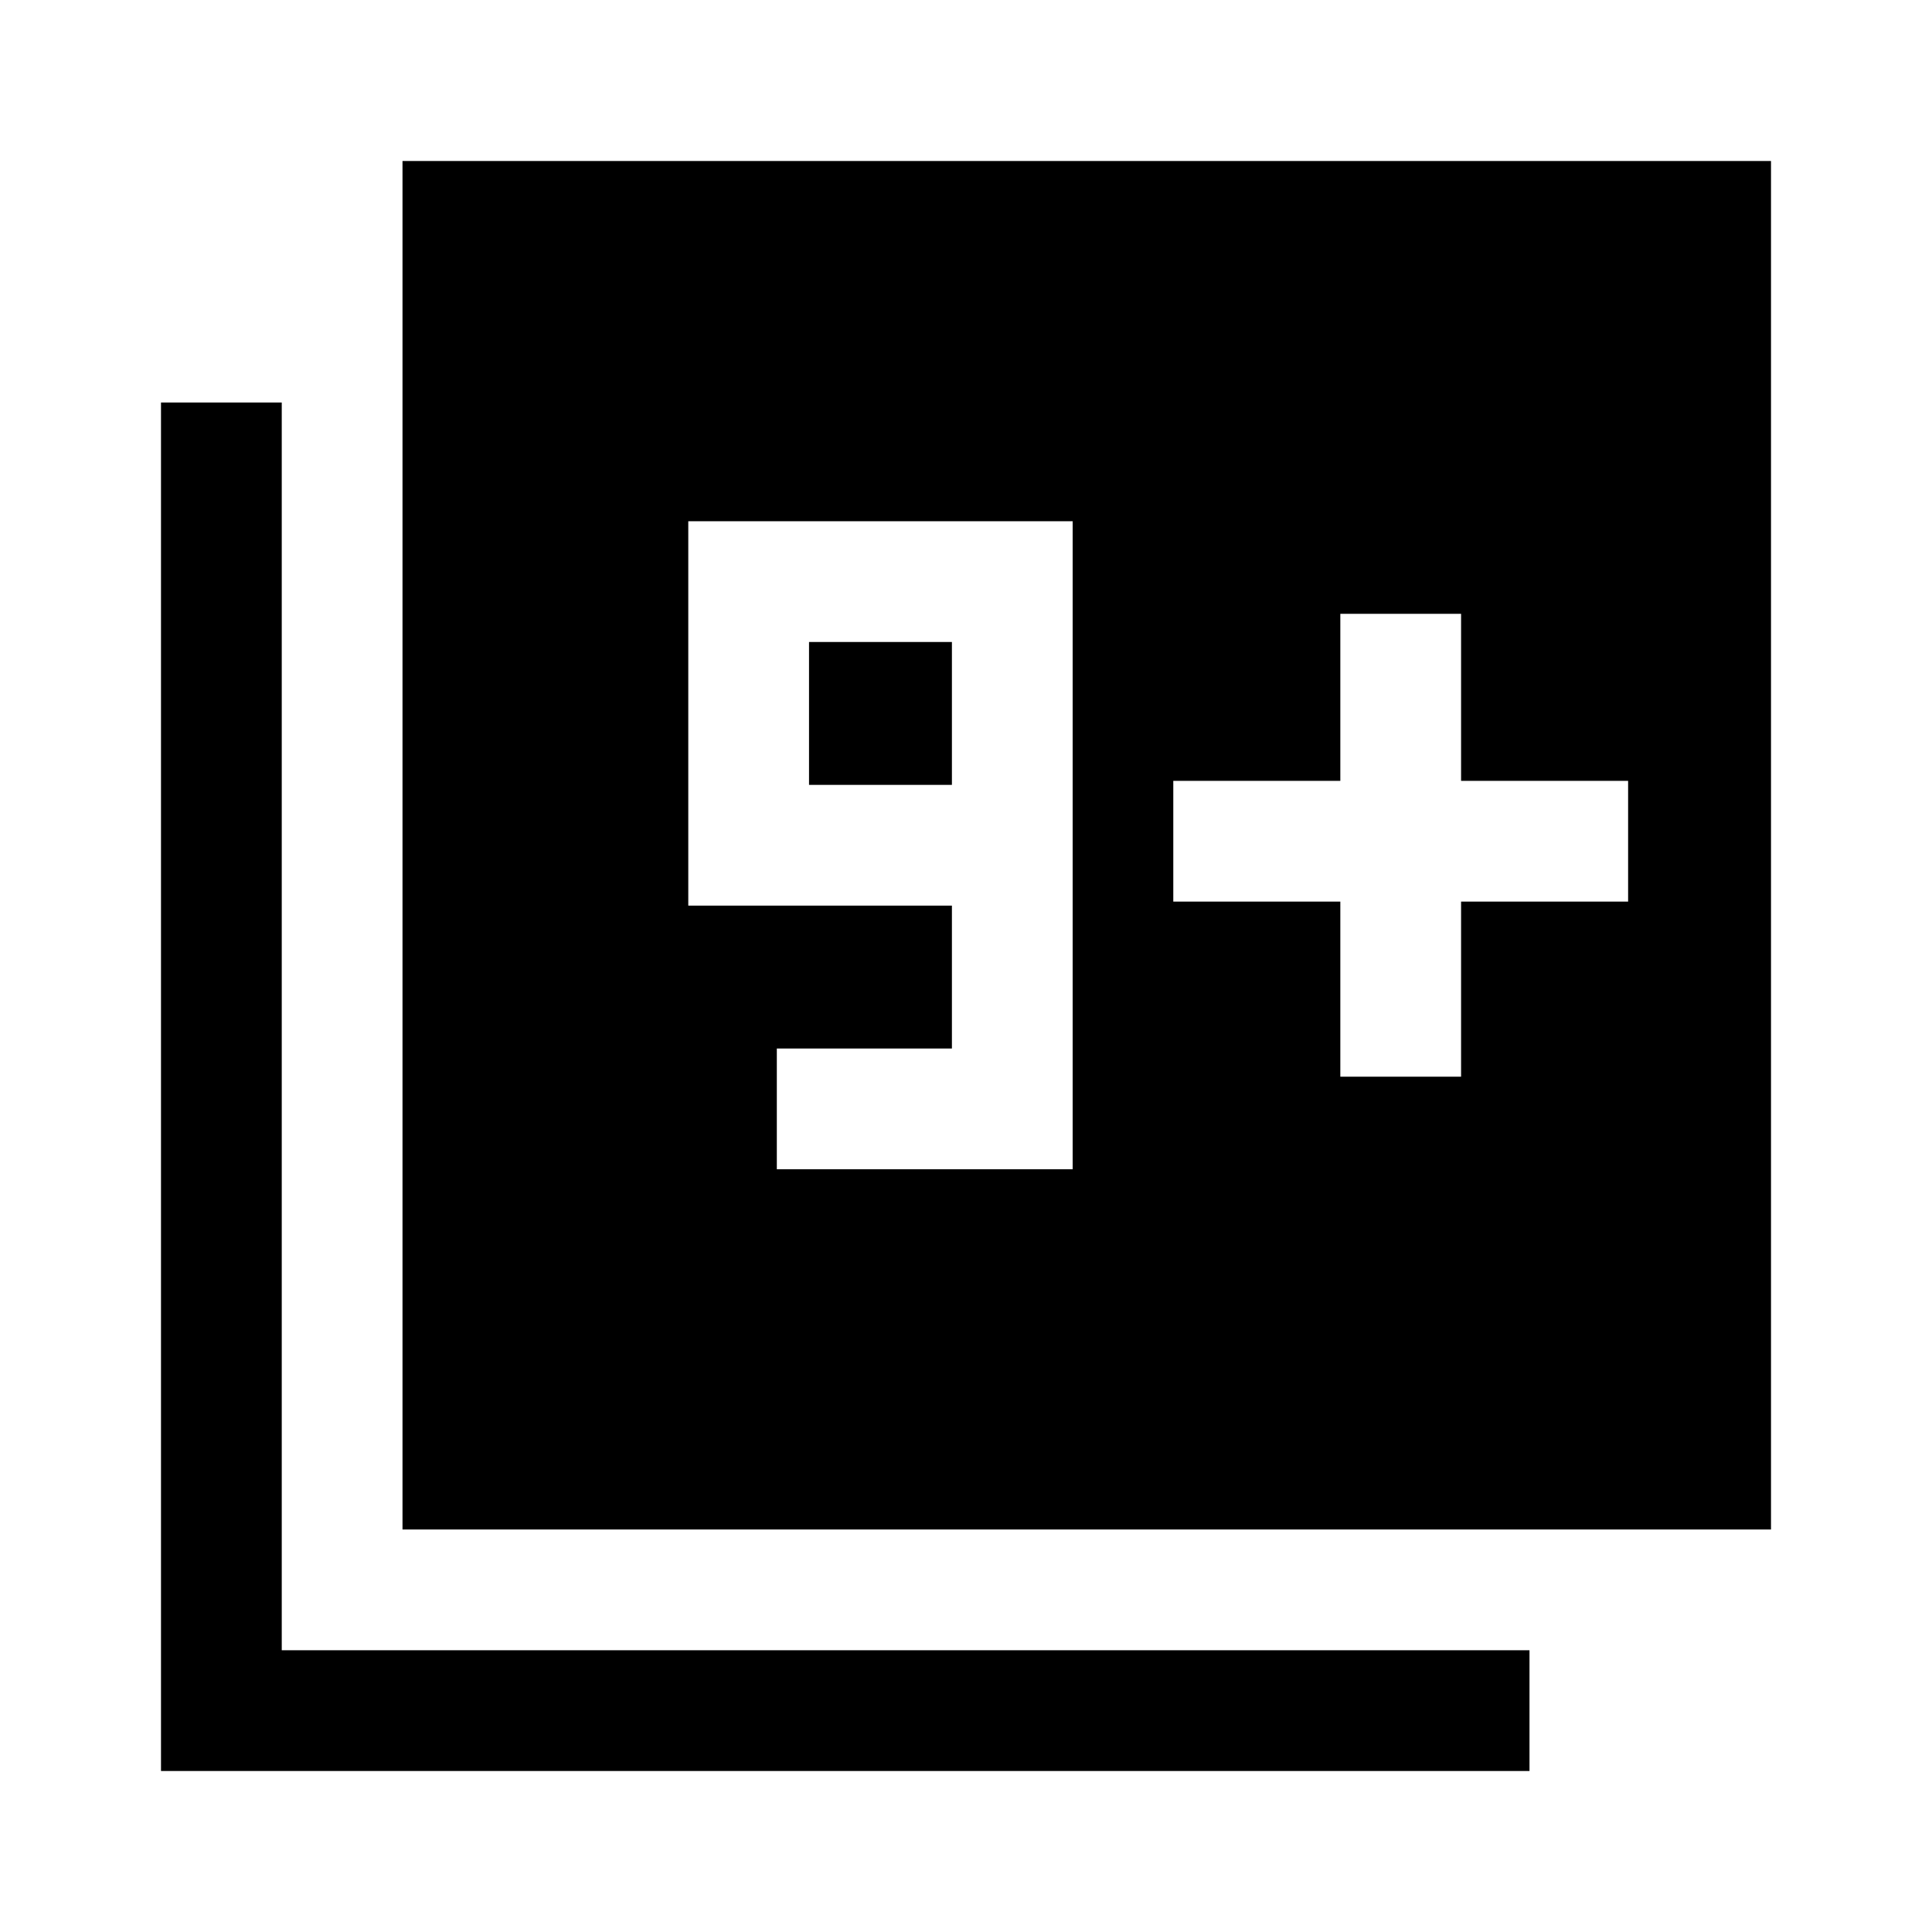
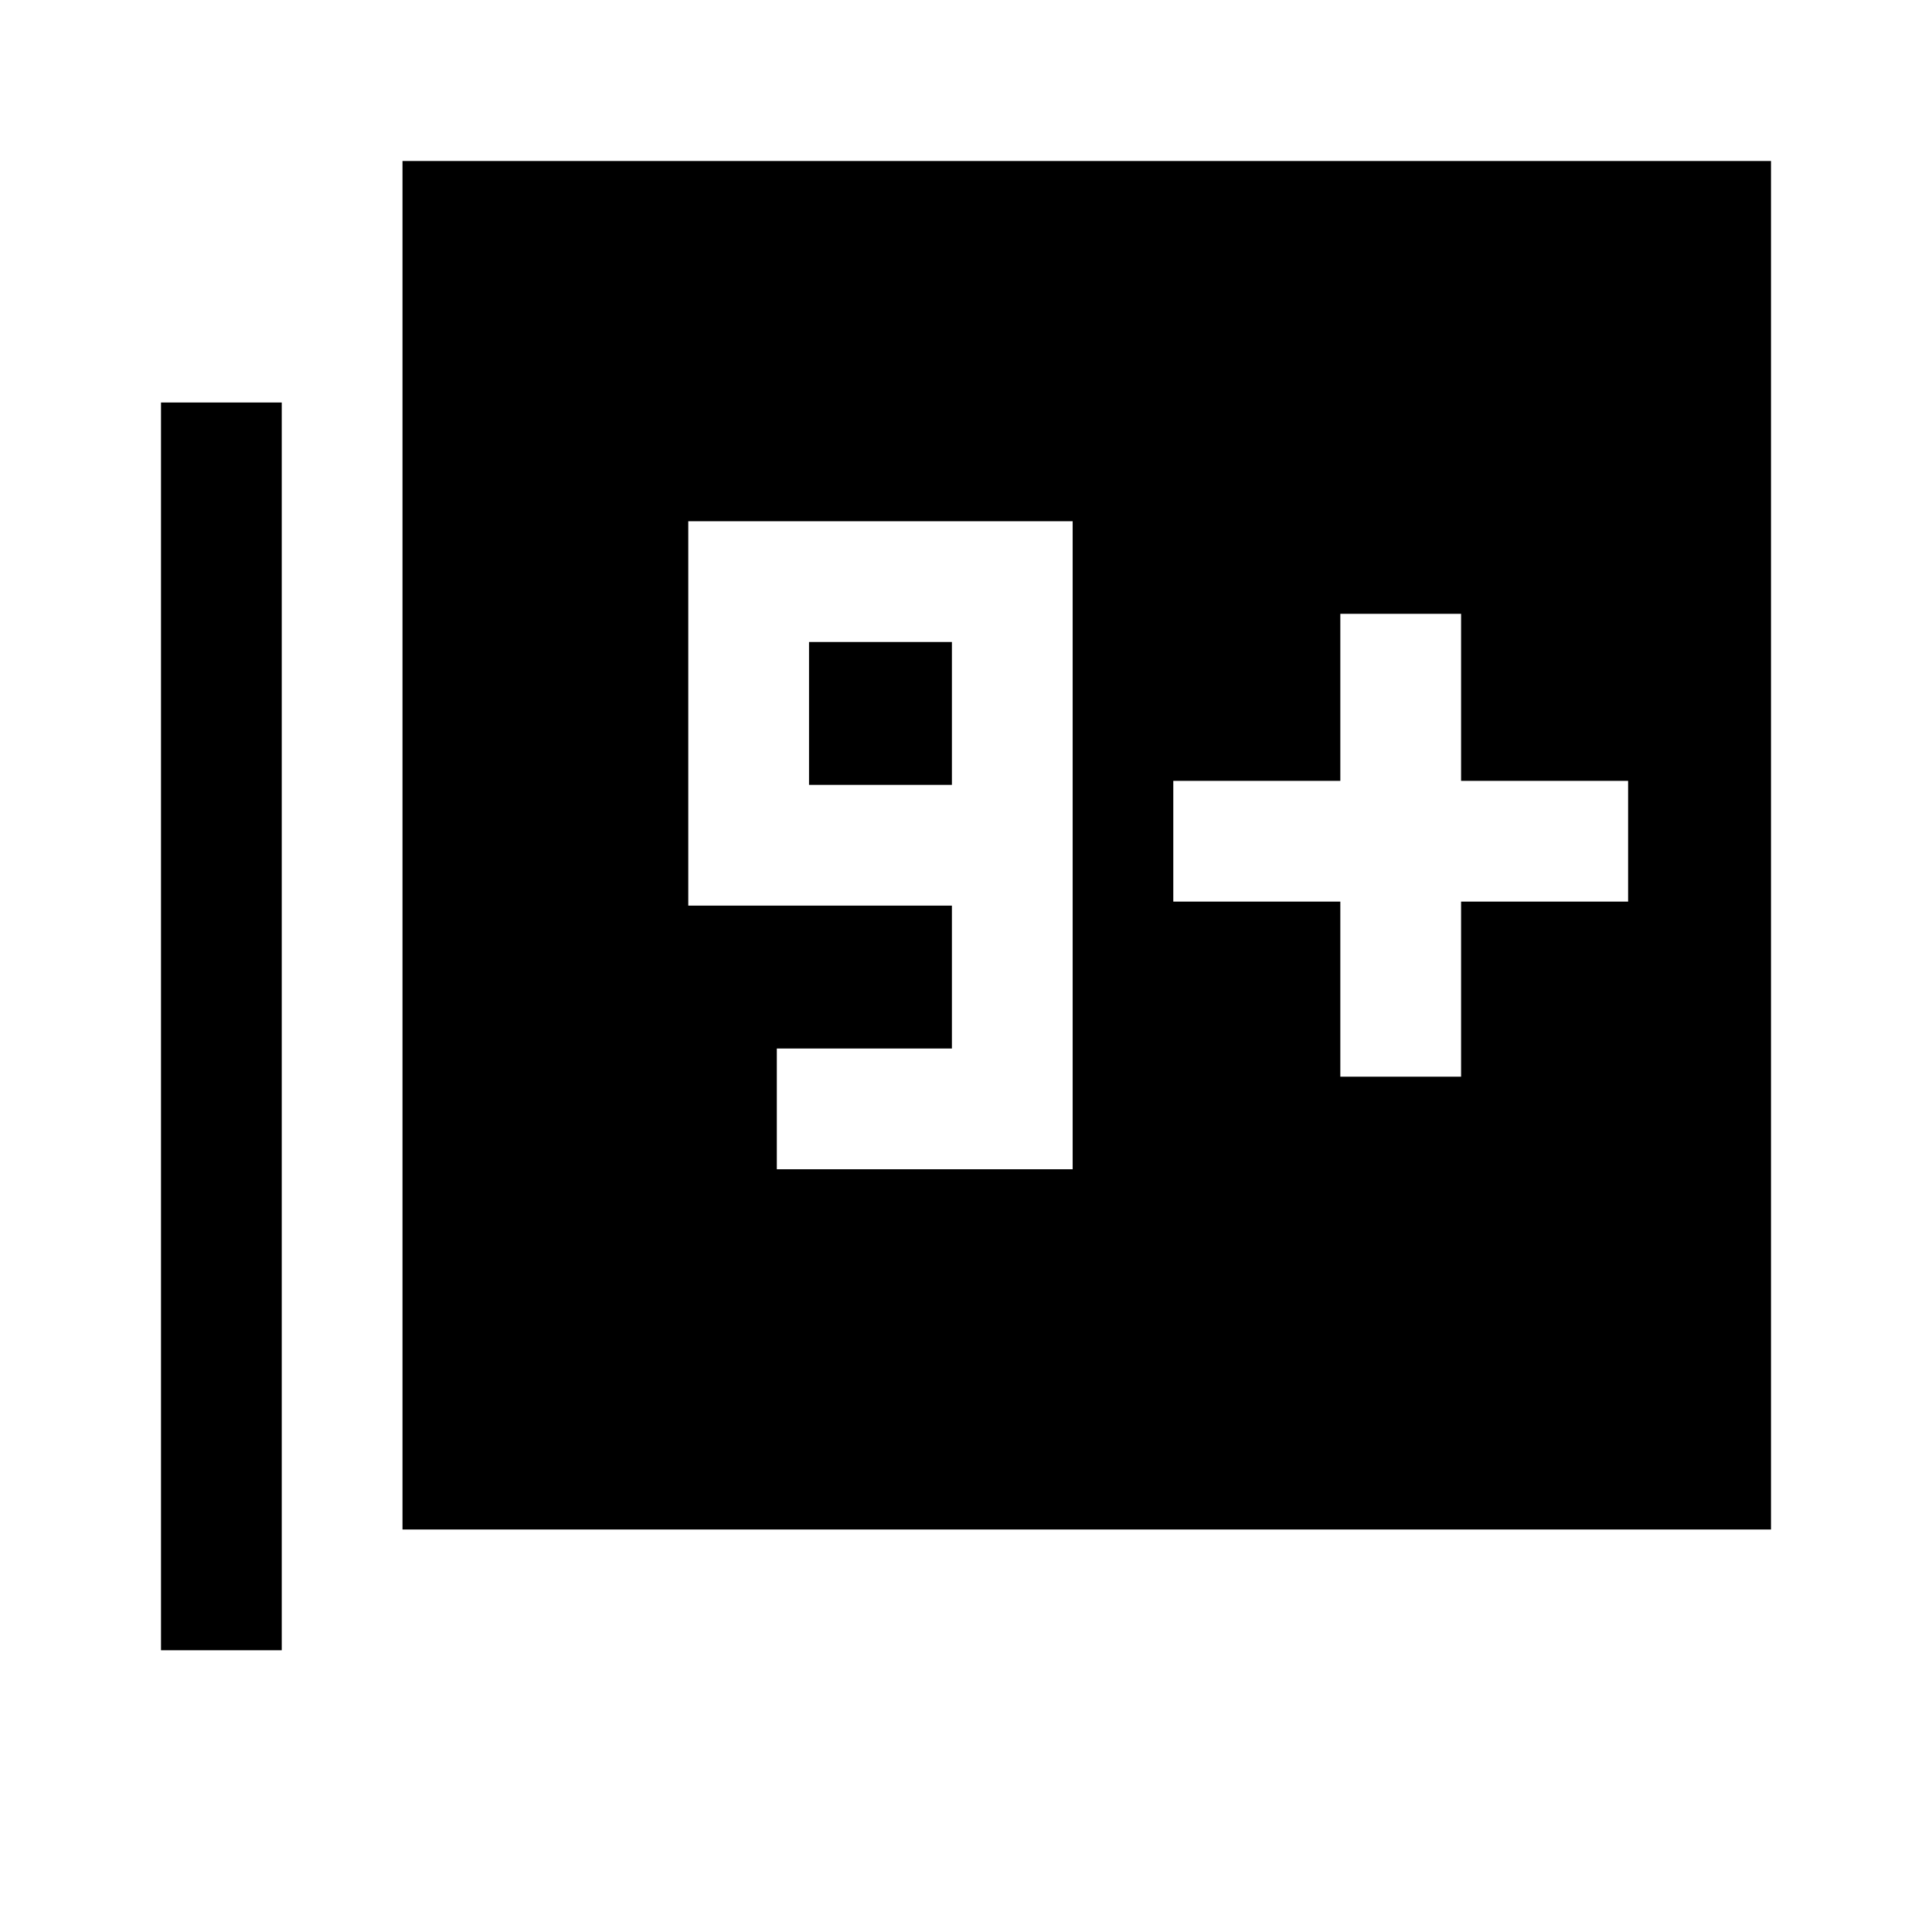
<svg xmlns="http://www.w3.org/2000/svg" width="48" height="48" viewBox="0 -960 960 960">
-   <path d="M200-200v-680h680v680H200ZM80-80v-680h60v620h620v60H80Zm306-299h147v-322H342v191h131v71h-87v60Zm87-191h-71v-71h71v71Zm193 145h60v-87h83v-60h-83v-83h-60v83h-83v60h83v87Z" />
+   <path d="M200-200v-680h680v680H200ZM80-80v-680h60v620h620H80Zm306-299h147v-322H342v191h131v71h-87v60Zm87-191h-71v-71h71v71Zm193 145h60v-87h83v-60h-83v-83h-60v83h-83v60h83v87Z" />
</svg>